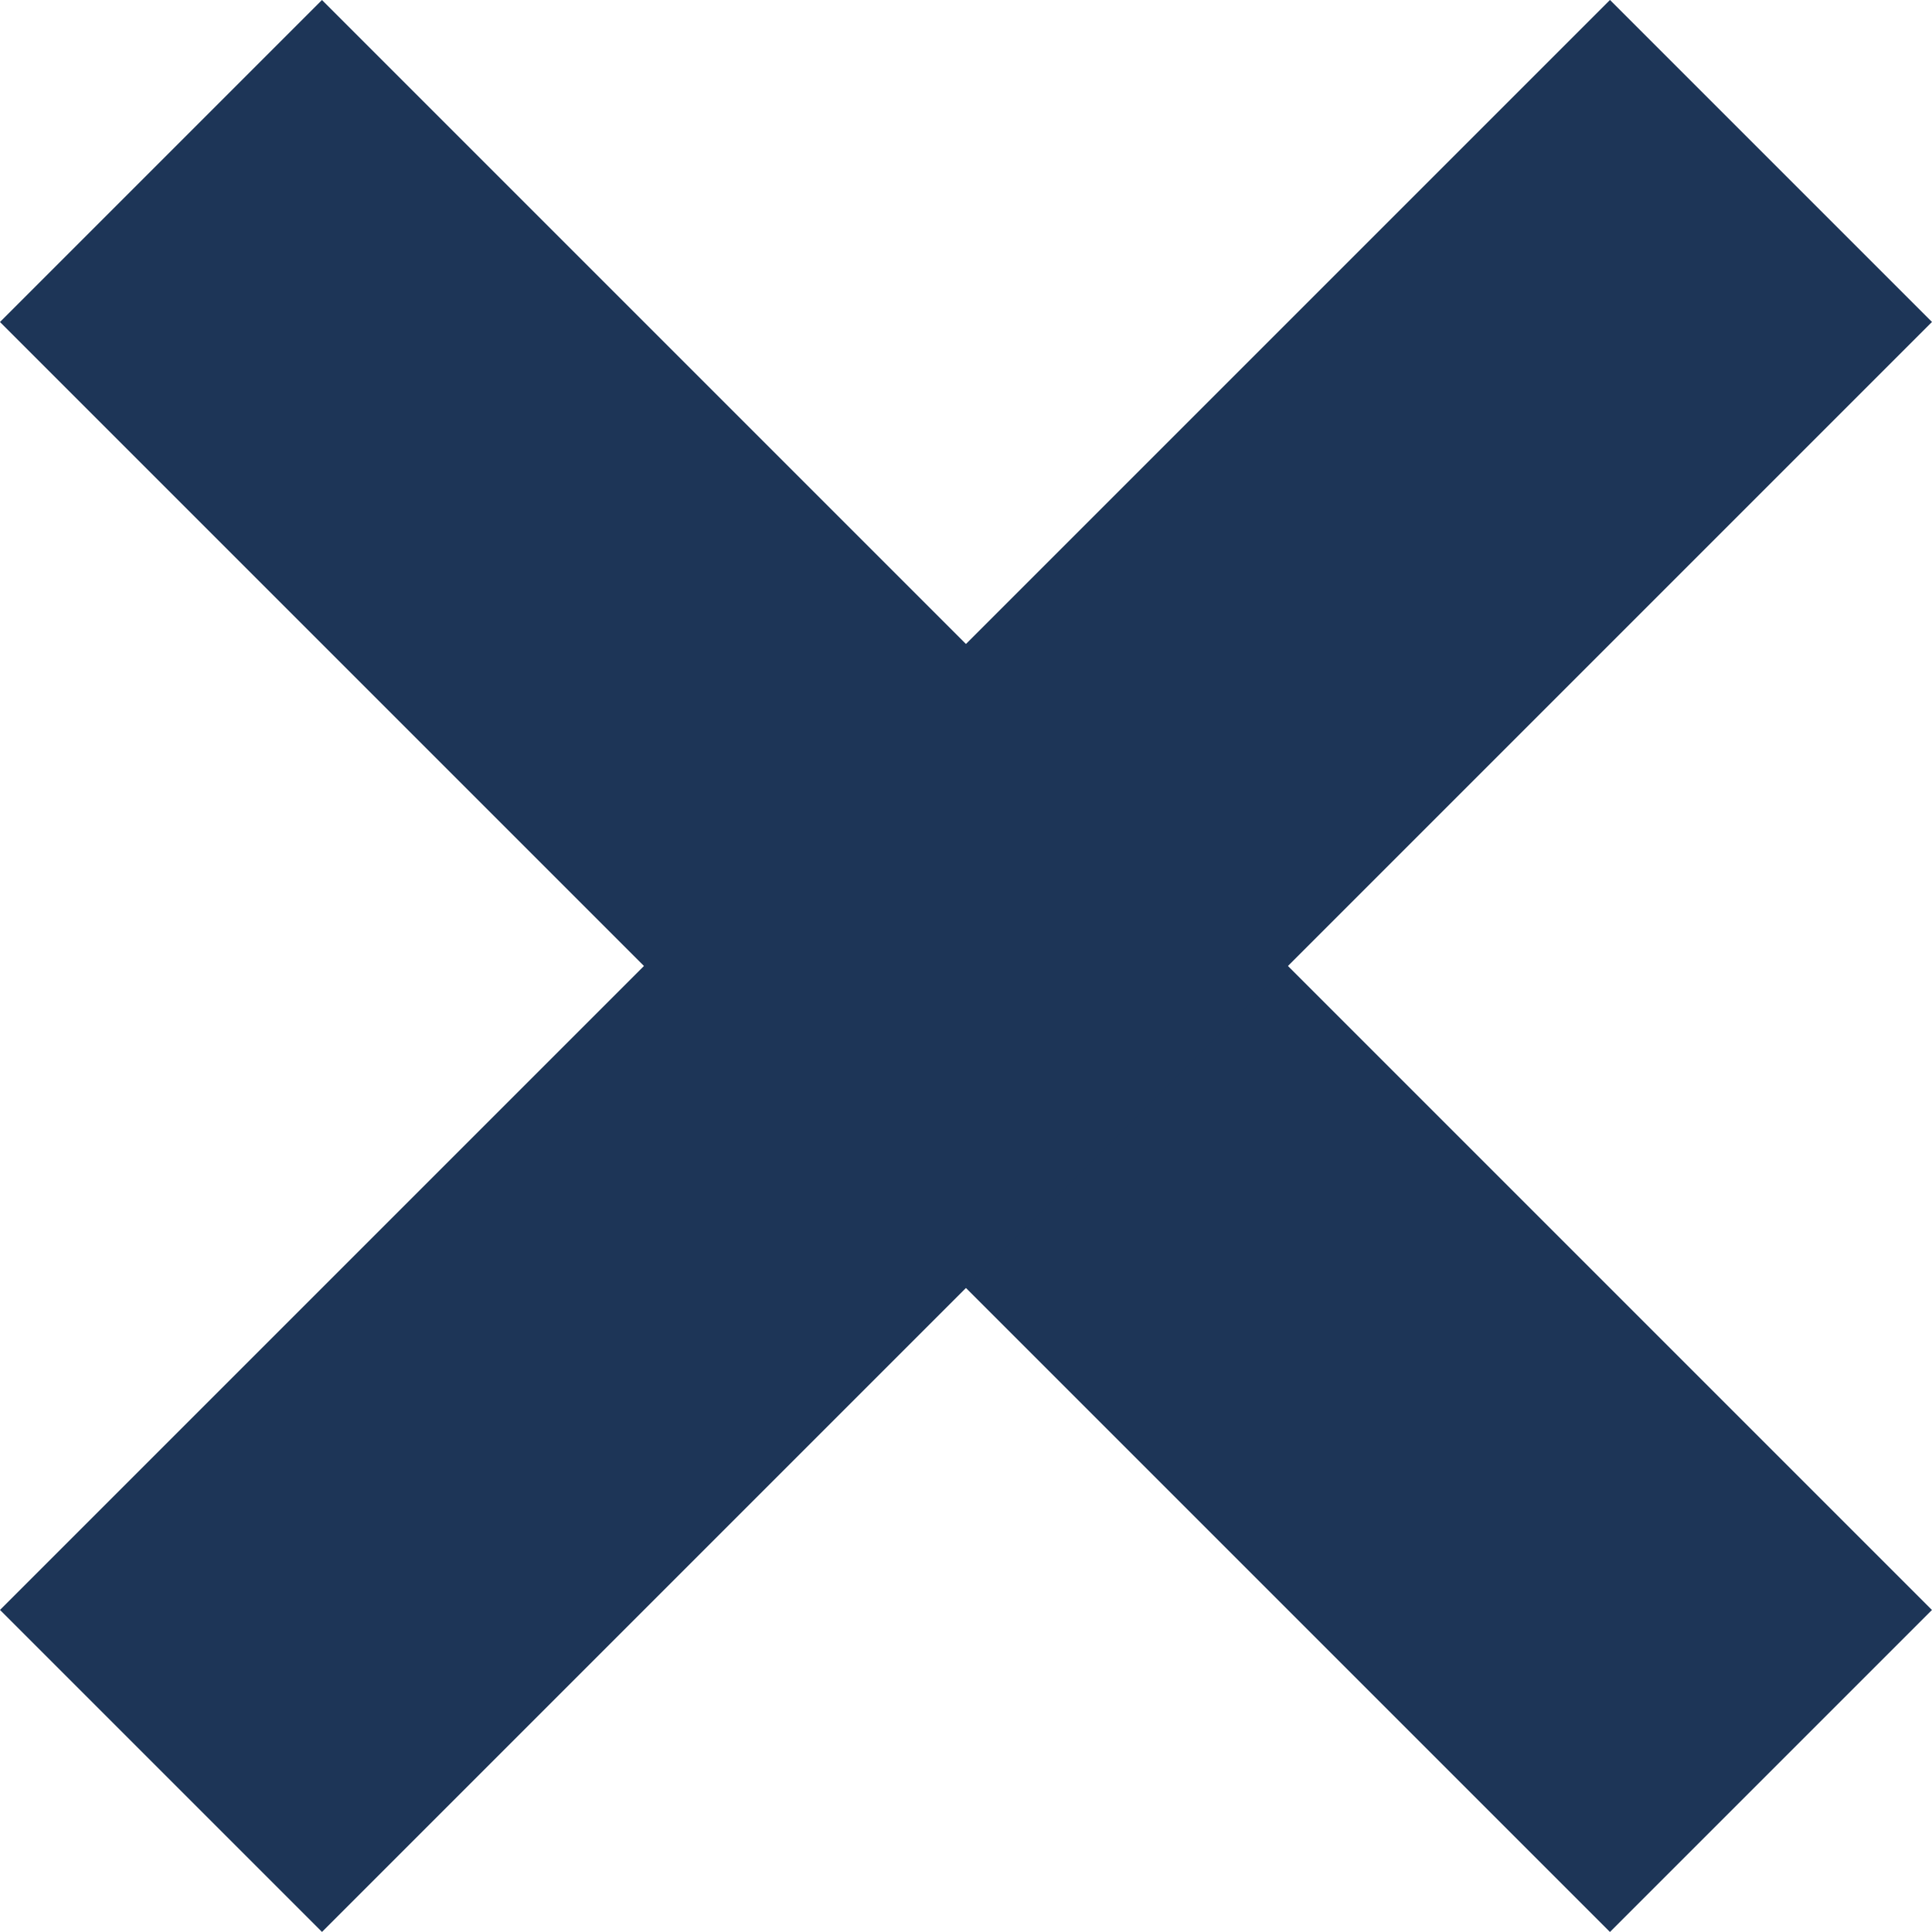
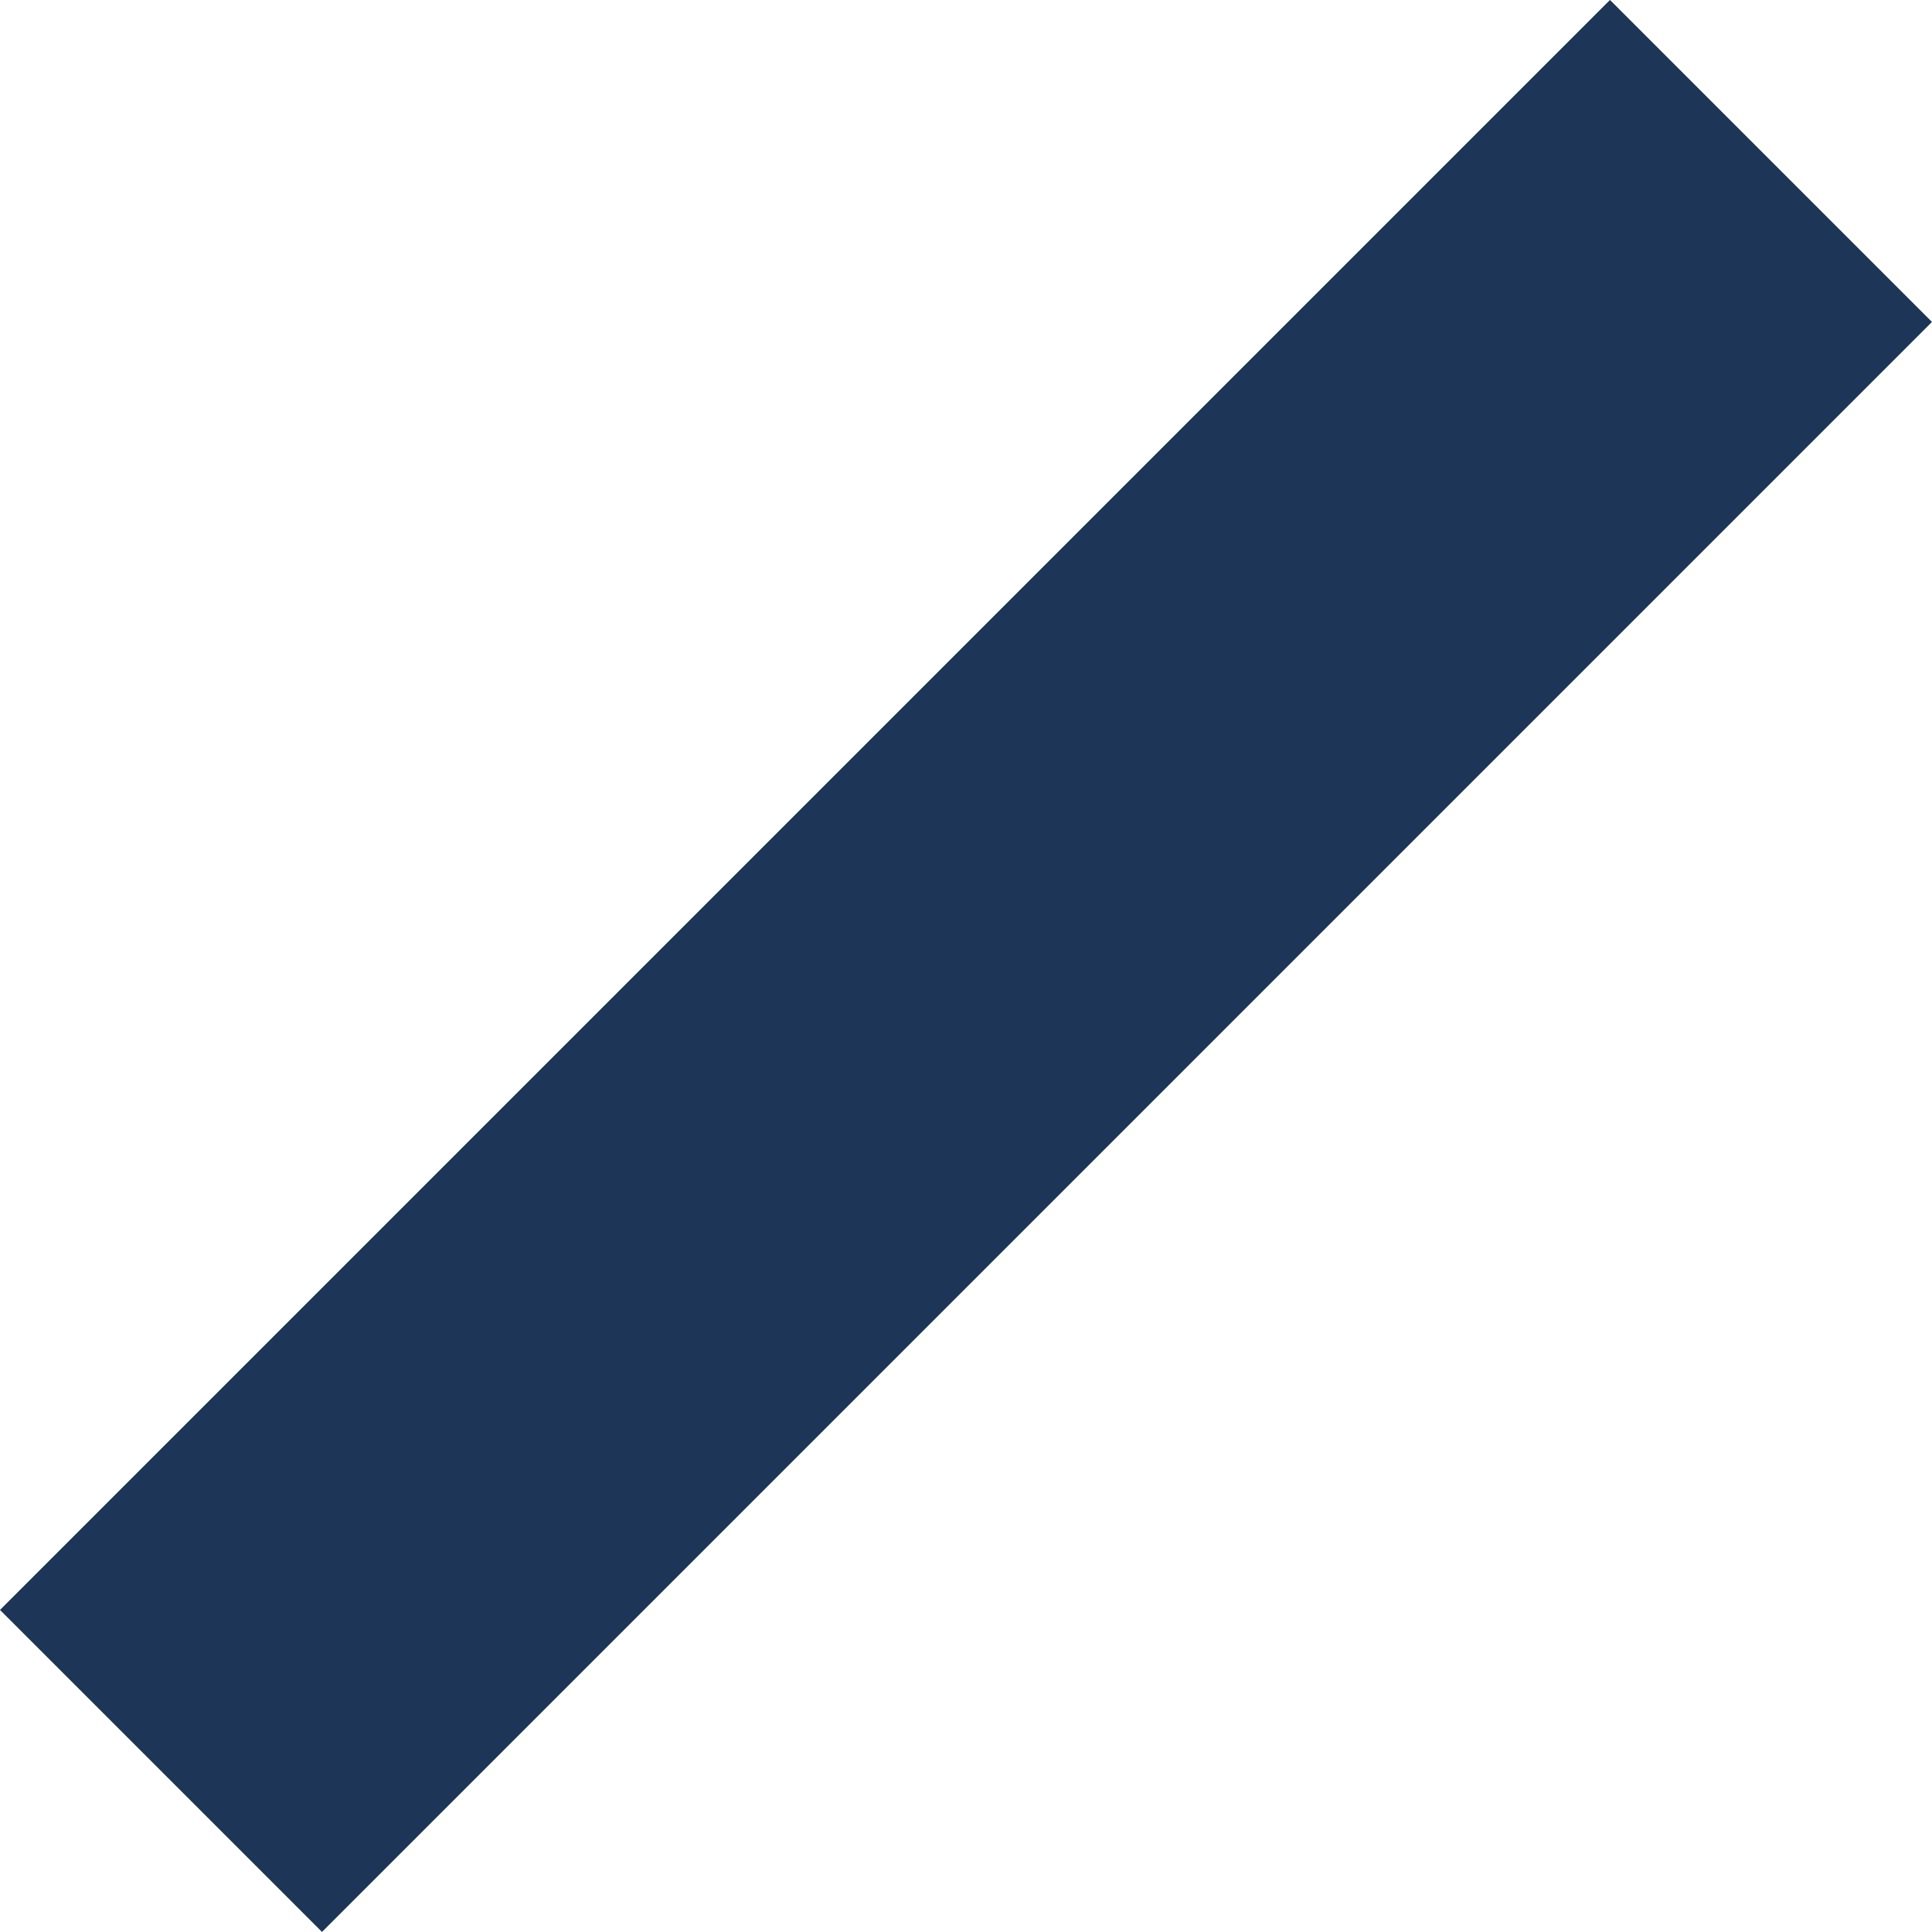
<svg xmlns="http://www.w3.org/2000/svg" width="20" height="20" viewBox="0 0 20 20">
  <g id="Group_179" data-name="Group 179" transform="translate(-316.136 -24)">
-     <rect id="Rectangle_102" data-name="Rectangle 102" width="23.57" height="4.714" transform="translate(319.469 24) rotate(45)" fill="#1d3557" />
    <rect id="Rectangle_103" data-name="Rectangle 103" width="23.57" height="4.714" transform="translate(316.136 40.666) rotate(-45)" fill="#1d3557" />
  </g>
</svg>